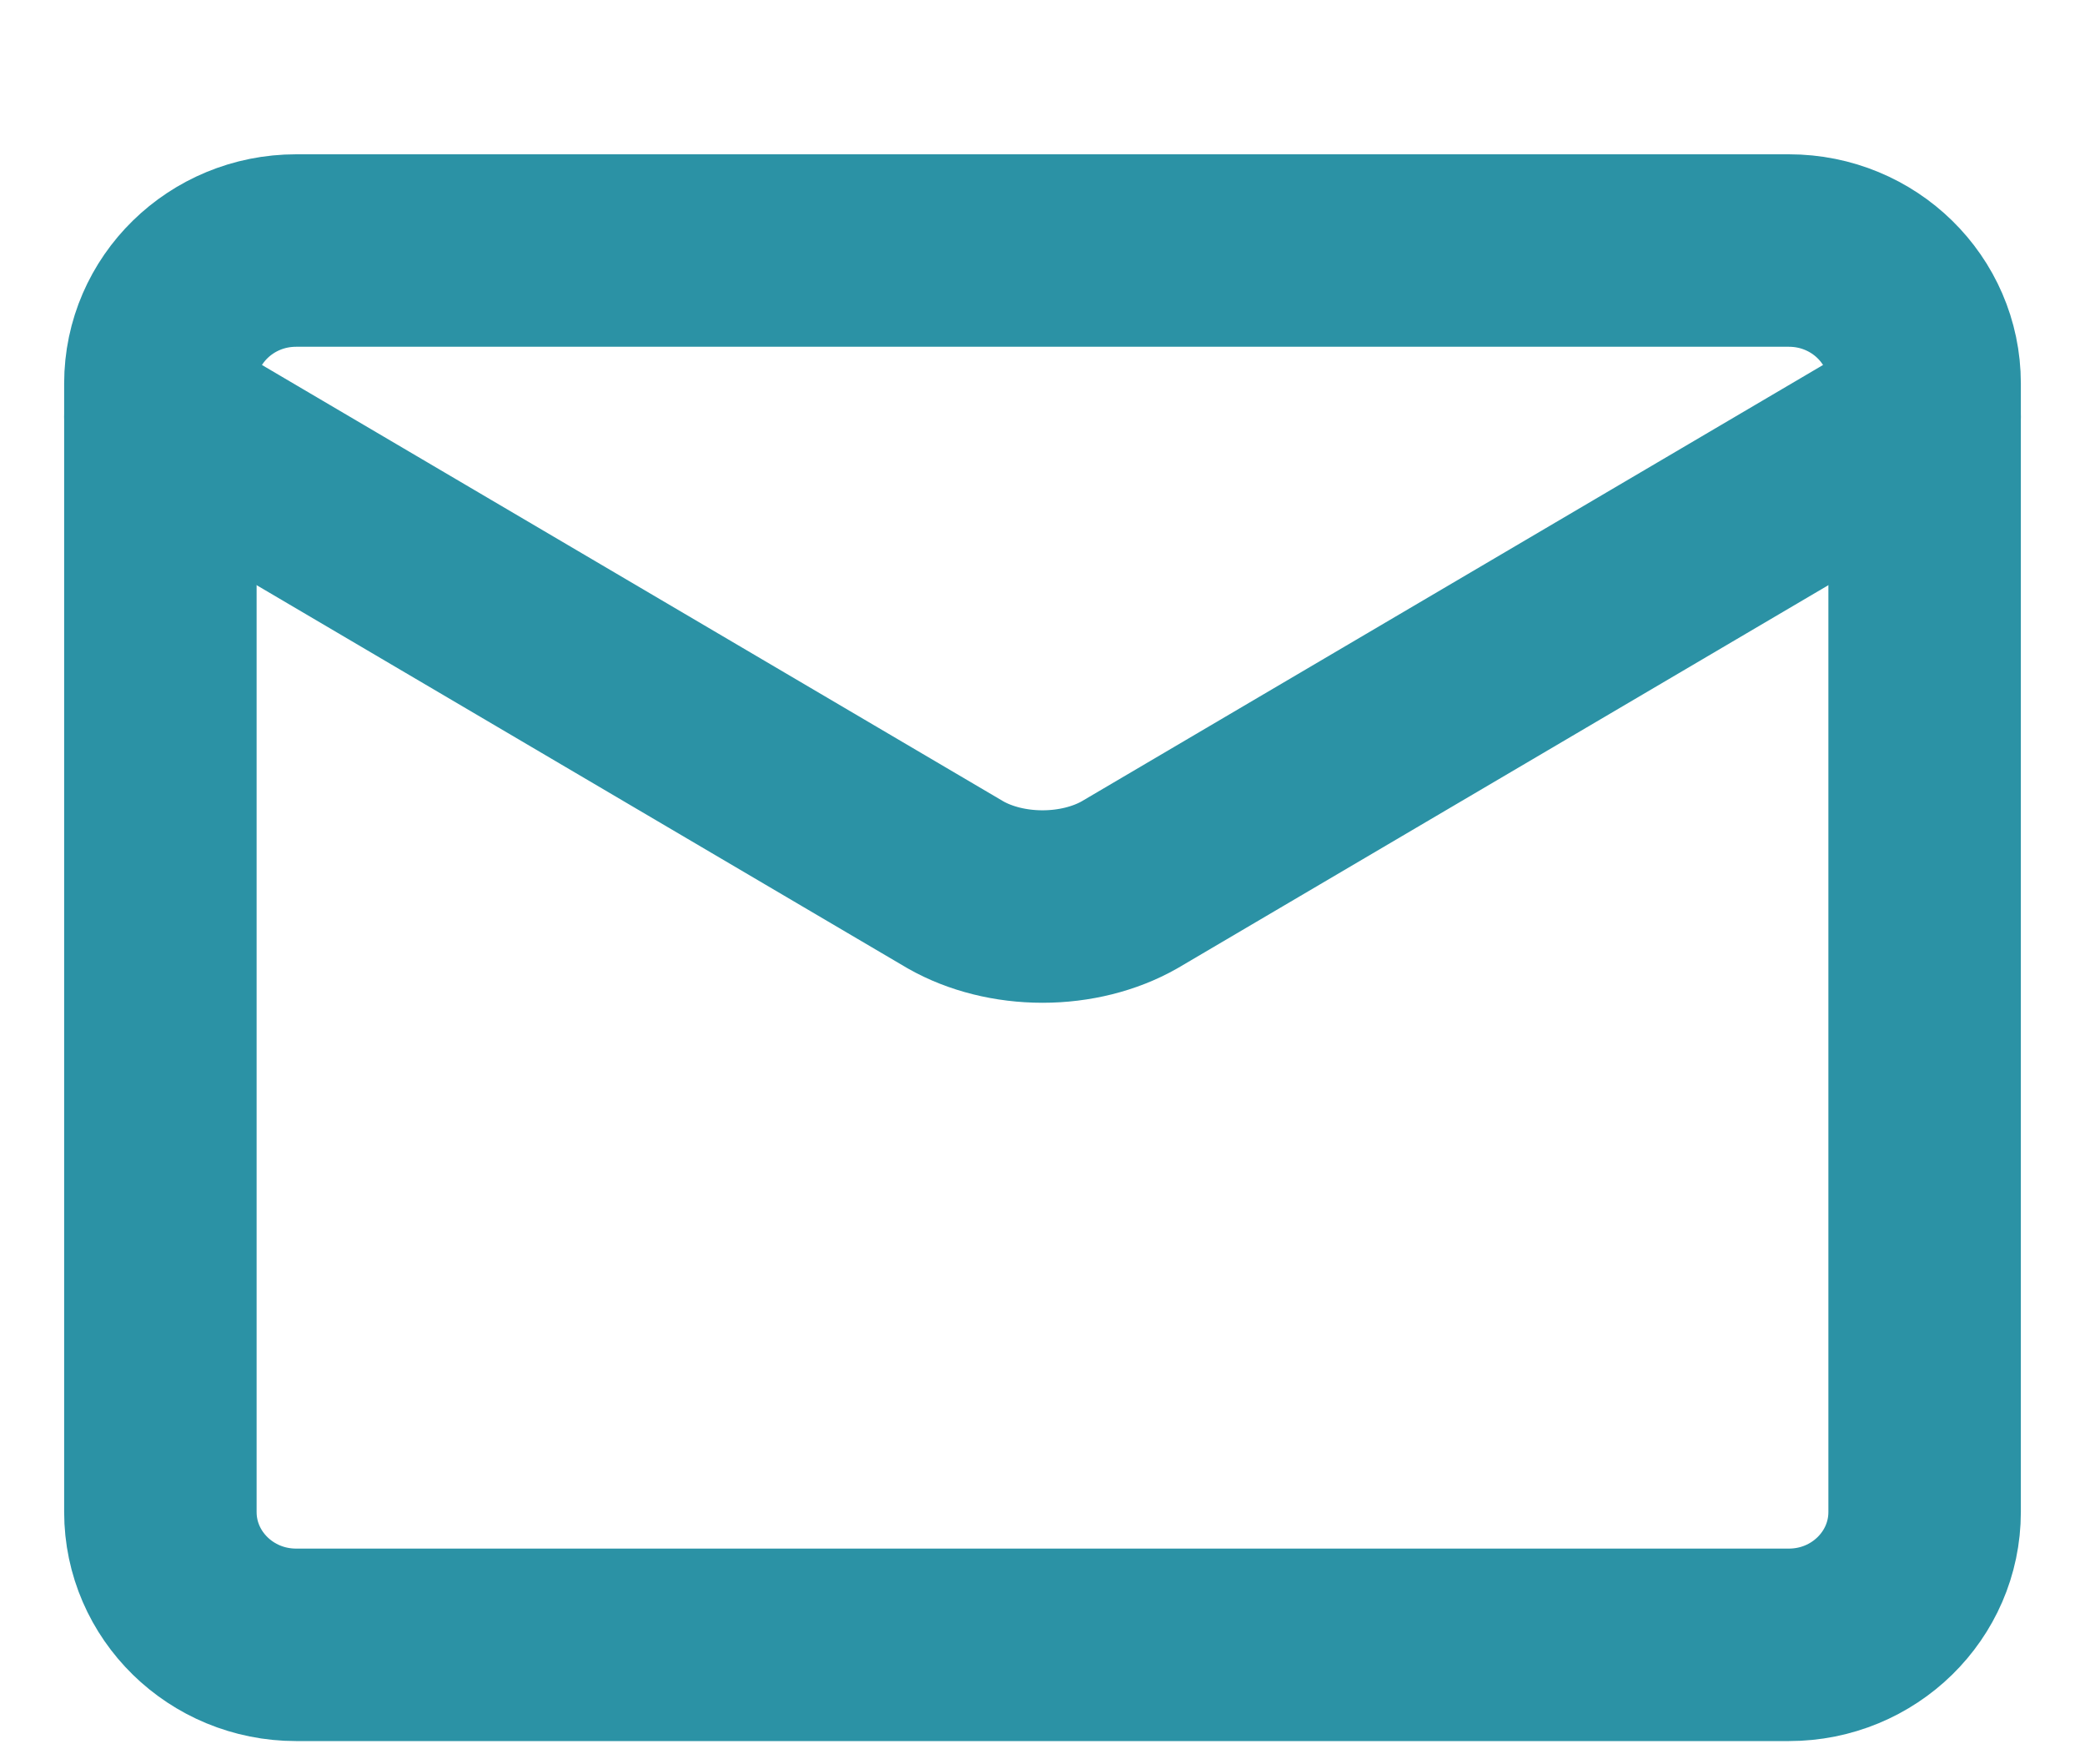
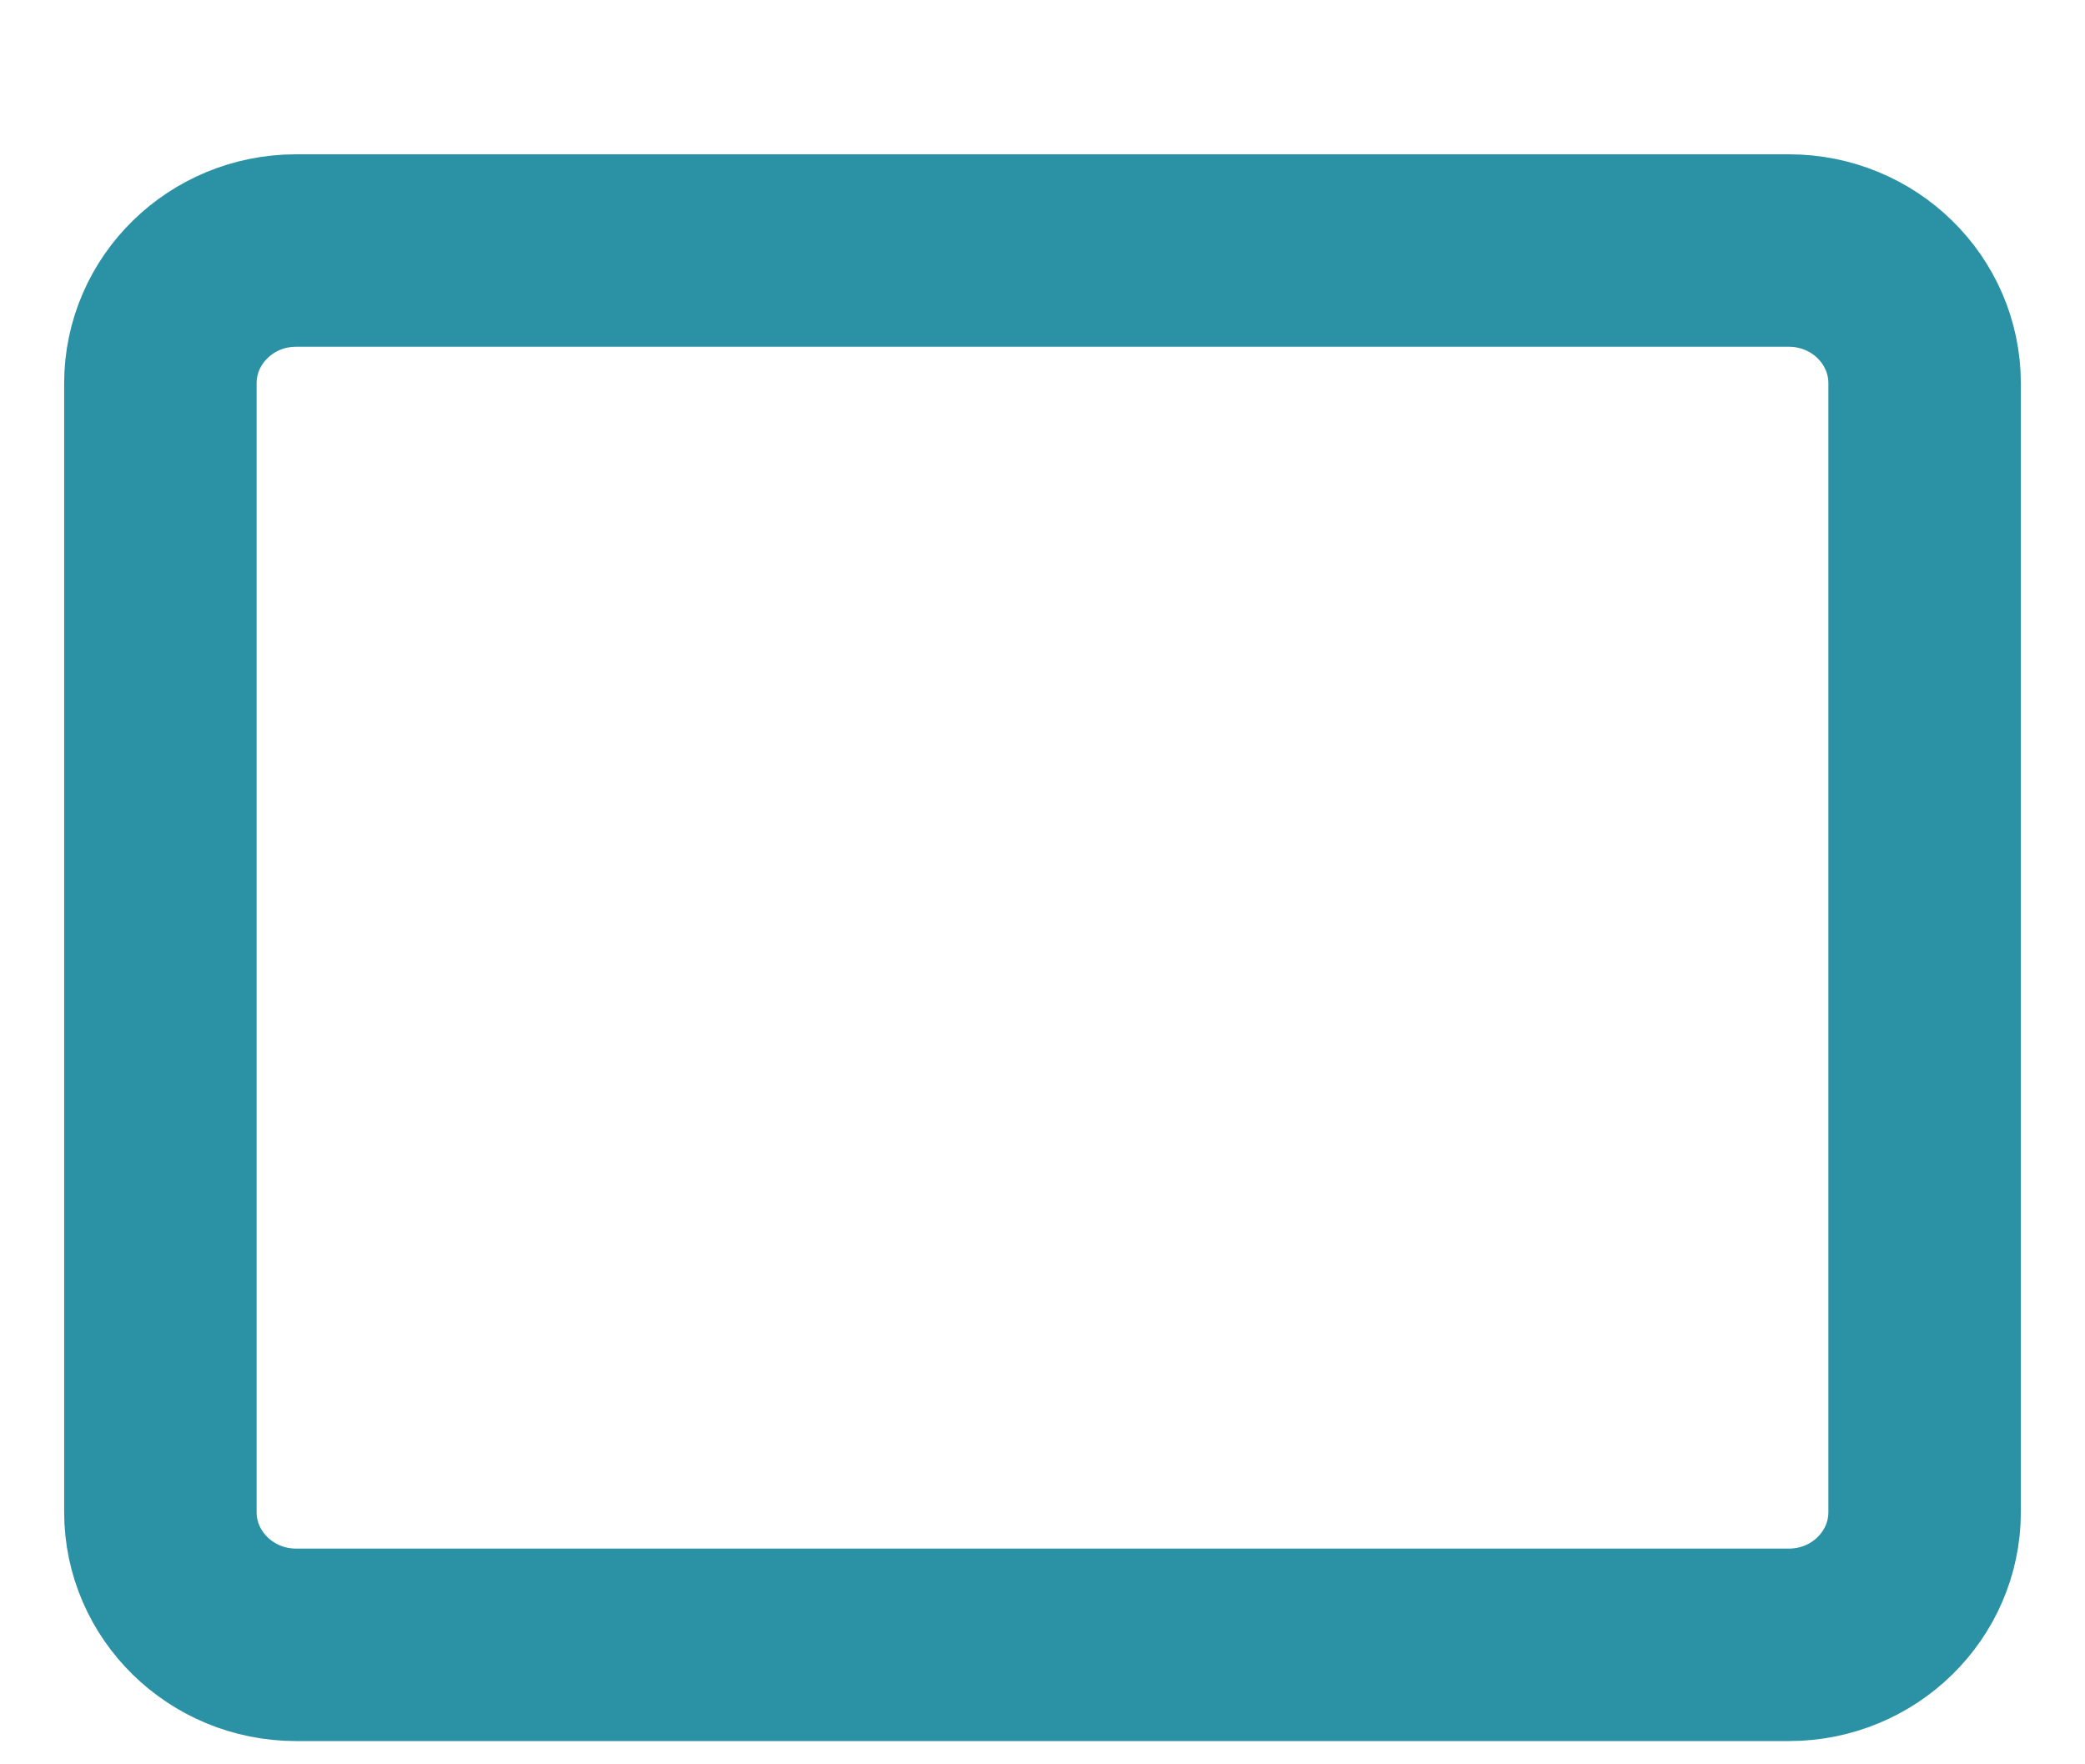
<svg xmlns="http://www.w3.org/2000/svg" width="13" height="11" viewBox="0 0 13 11" fill="none">
  <path d="M11.154 1.562H1.846C1.379 1.562 1 1.933 1 2.39V9.427C1 9.884 1.379 10.255 1.846 10.255H11.154C11.621 10.255 12 9.884 12 9.427V2.39C12 1.933 11.621 1.562 11.154 1.562Z" stroke="#2B92A5" stroke-width="1.2" stroke-linecap="round" stroke-linejoin="round" />
-   <path d="M1 2.599L5.958 5.517C6.111 5.604 6.302 5.652 6.5 5.652C6.698 5.652 6.889 5.604 7.042 5.517L12 2.599" stroke="#2B92A5" stroke-width="1.2" stroke-linecap="round" stroke-linejoin="round" />
</svg>